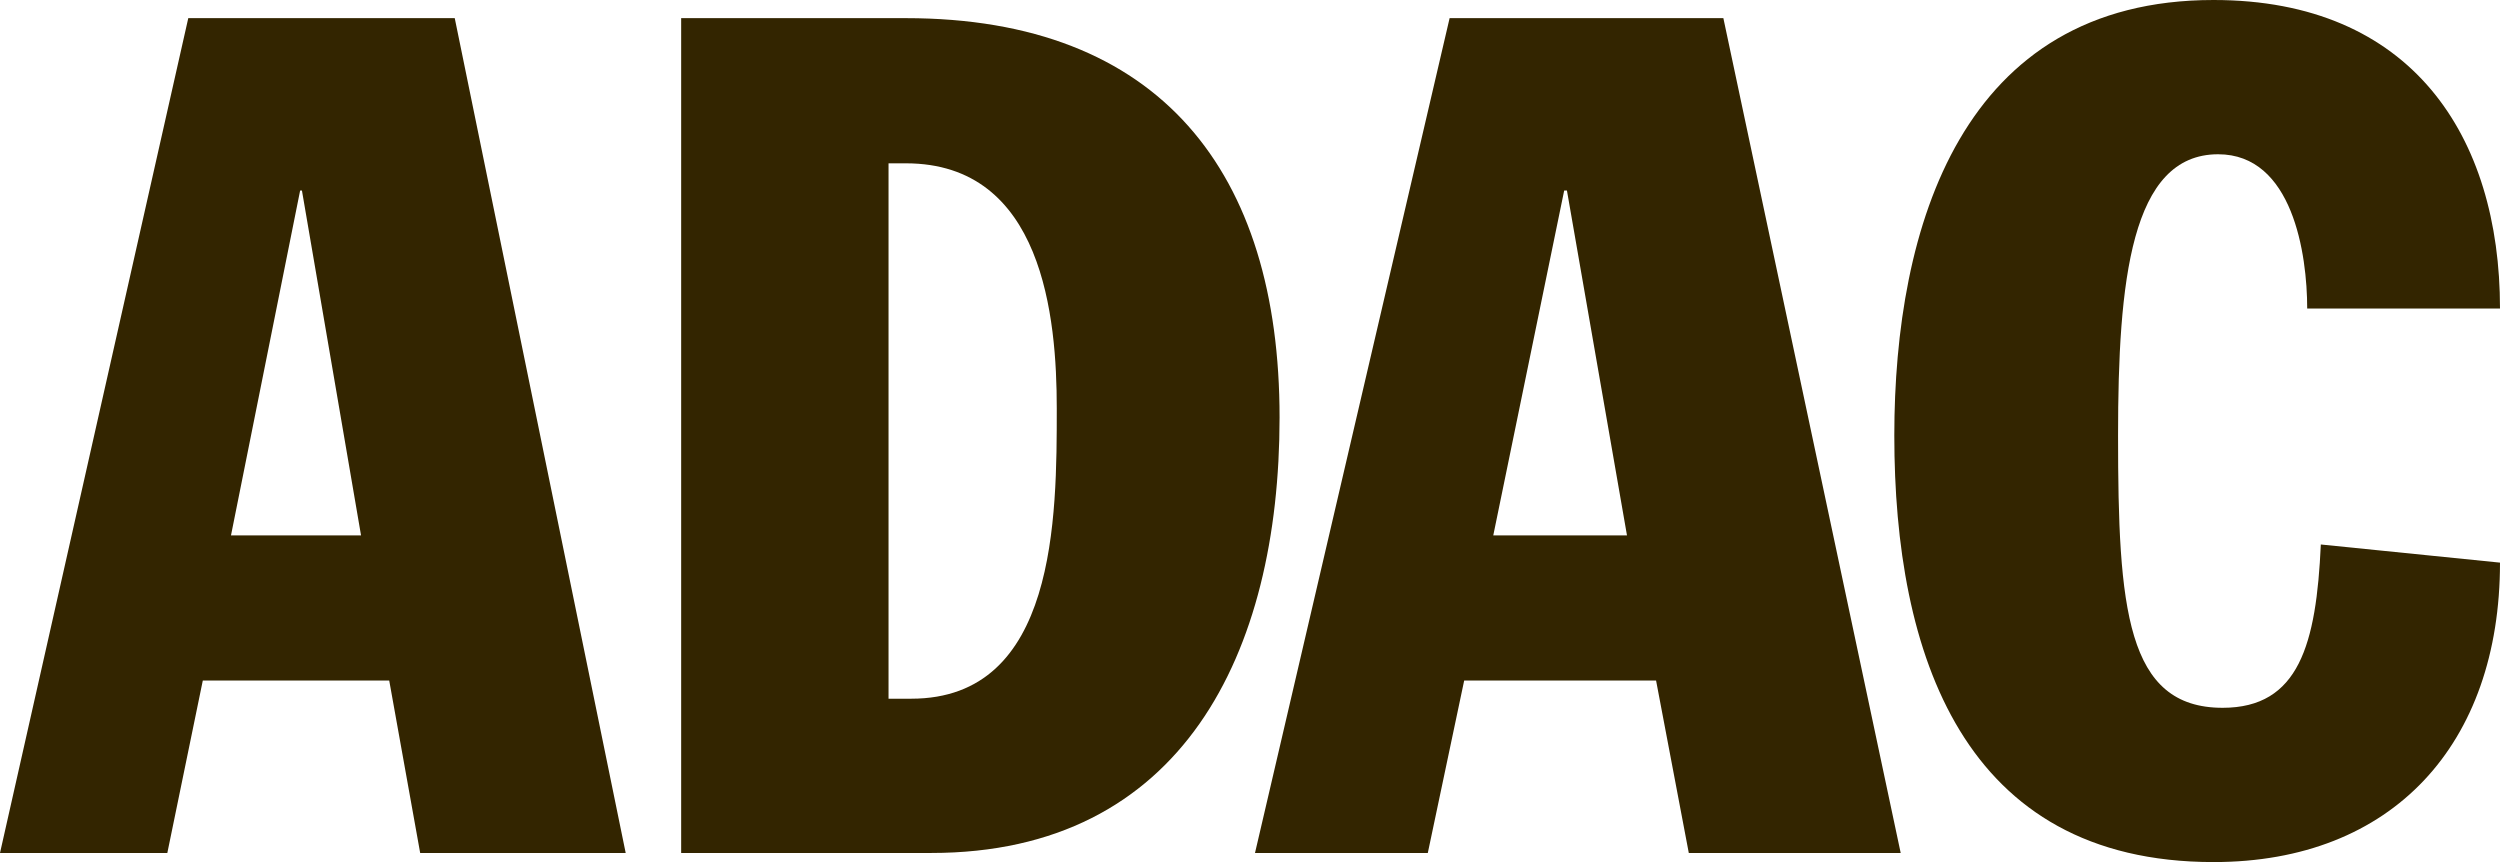
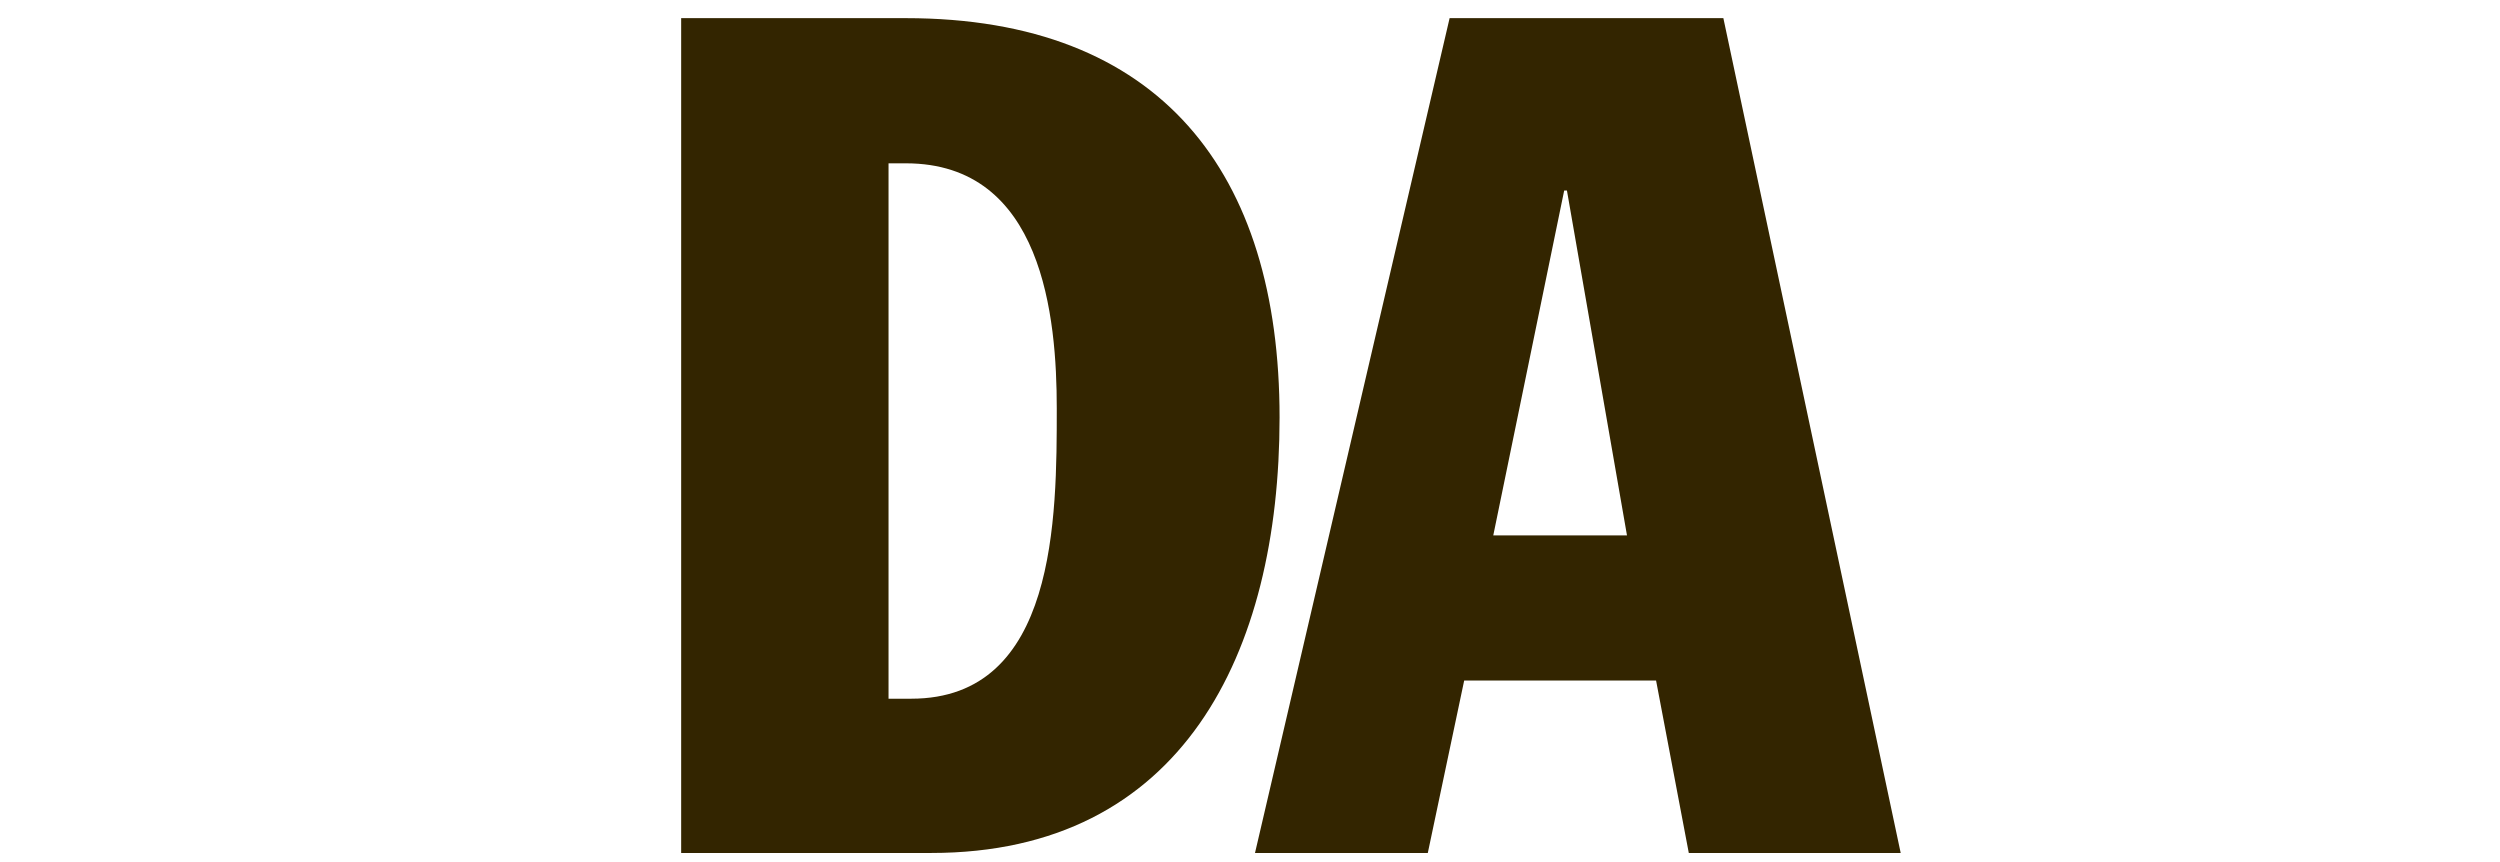
<svg xmlns="http://www.w3.org/2000/svg" width="58" height="20" viewBox="0 0 58 20" fill="none">
-   <path d="M0 19.789H3.882L4.705 15.789H9.03L9.748 19.789H14.516L10.55 0.421H4.368L0 19.789ZM6.963 4.421H7.005L8.376 12.421H5.359L6.963 4.421Z" fill="#332500" />
  <path d="M15.803 19.789H21.605C27.428 19.789 29.686 15.158 29.686 9.684C29.686 4 26.922 0.421 21.015 0.421H15.803V19.789ZM20.614 3.789H21.015C24.2 3.789 24.517 7.368 24.517 9.474C24.517 12 24.517 16.21 21.141 16.21H20.614V3.789Z" fill="#332500" />
  <path d="M29.116 19.789H33.125L33.969 15.789H38.421L39.18 19.789H44.096L39.982 0.421H33.631L29.116 19.789ZM36.289 4.421H36.353L37.746 12.421H34.644L36.289 4.421Z" fill="#332500" />
-   <path d="M53.527 7.158C53.527 5.895 53.19 3.579 51.46 3.579C49.434 3.579 49.139 6.526 49.139 10.105C49.139 14.105 49.328 16.421 51.565 16.421C53.337 16.421 53.738 14.947 53.843 12.632L58 13.053C58 17.263 55.511 20 51.354 20C45.531 20 43.948 15.158 43.948 10.105C43.948 5.263 45.51 0 51.354 0C55.953 0 58 3.158 58 7.158H53.527Z" fill="#332500" />
</svg>